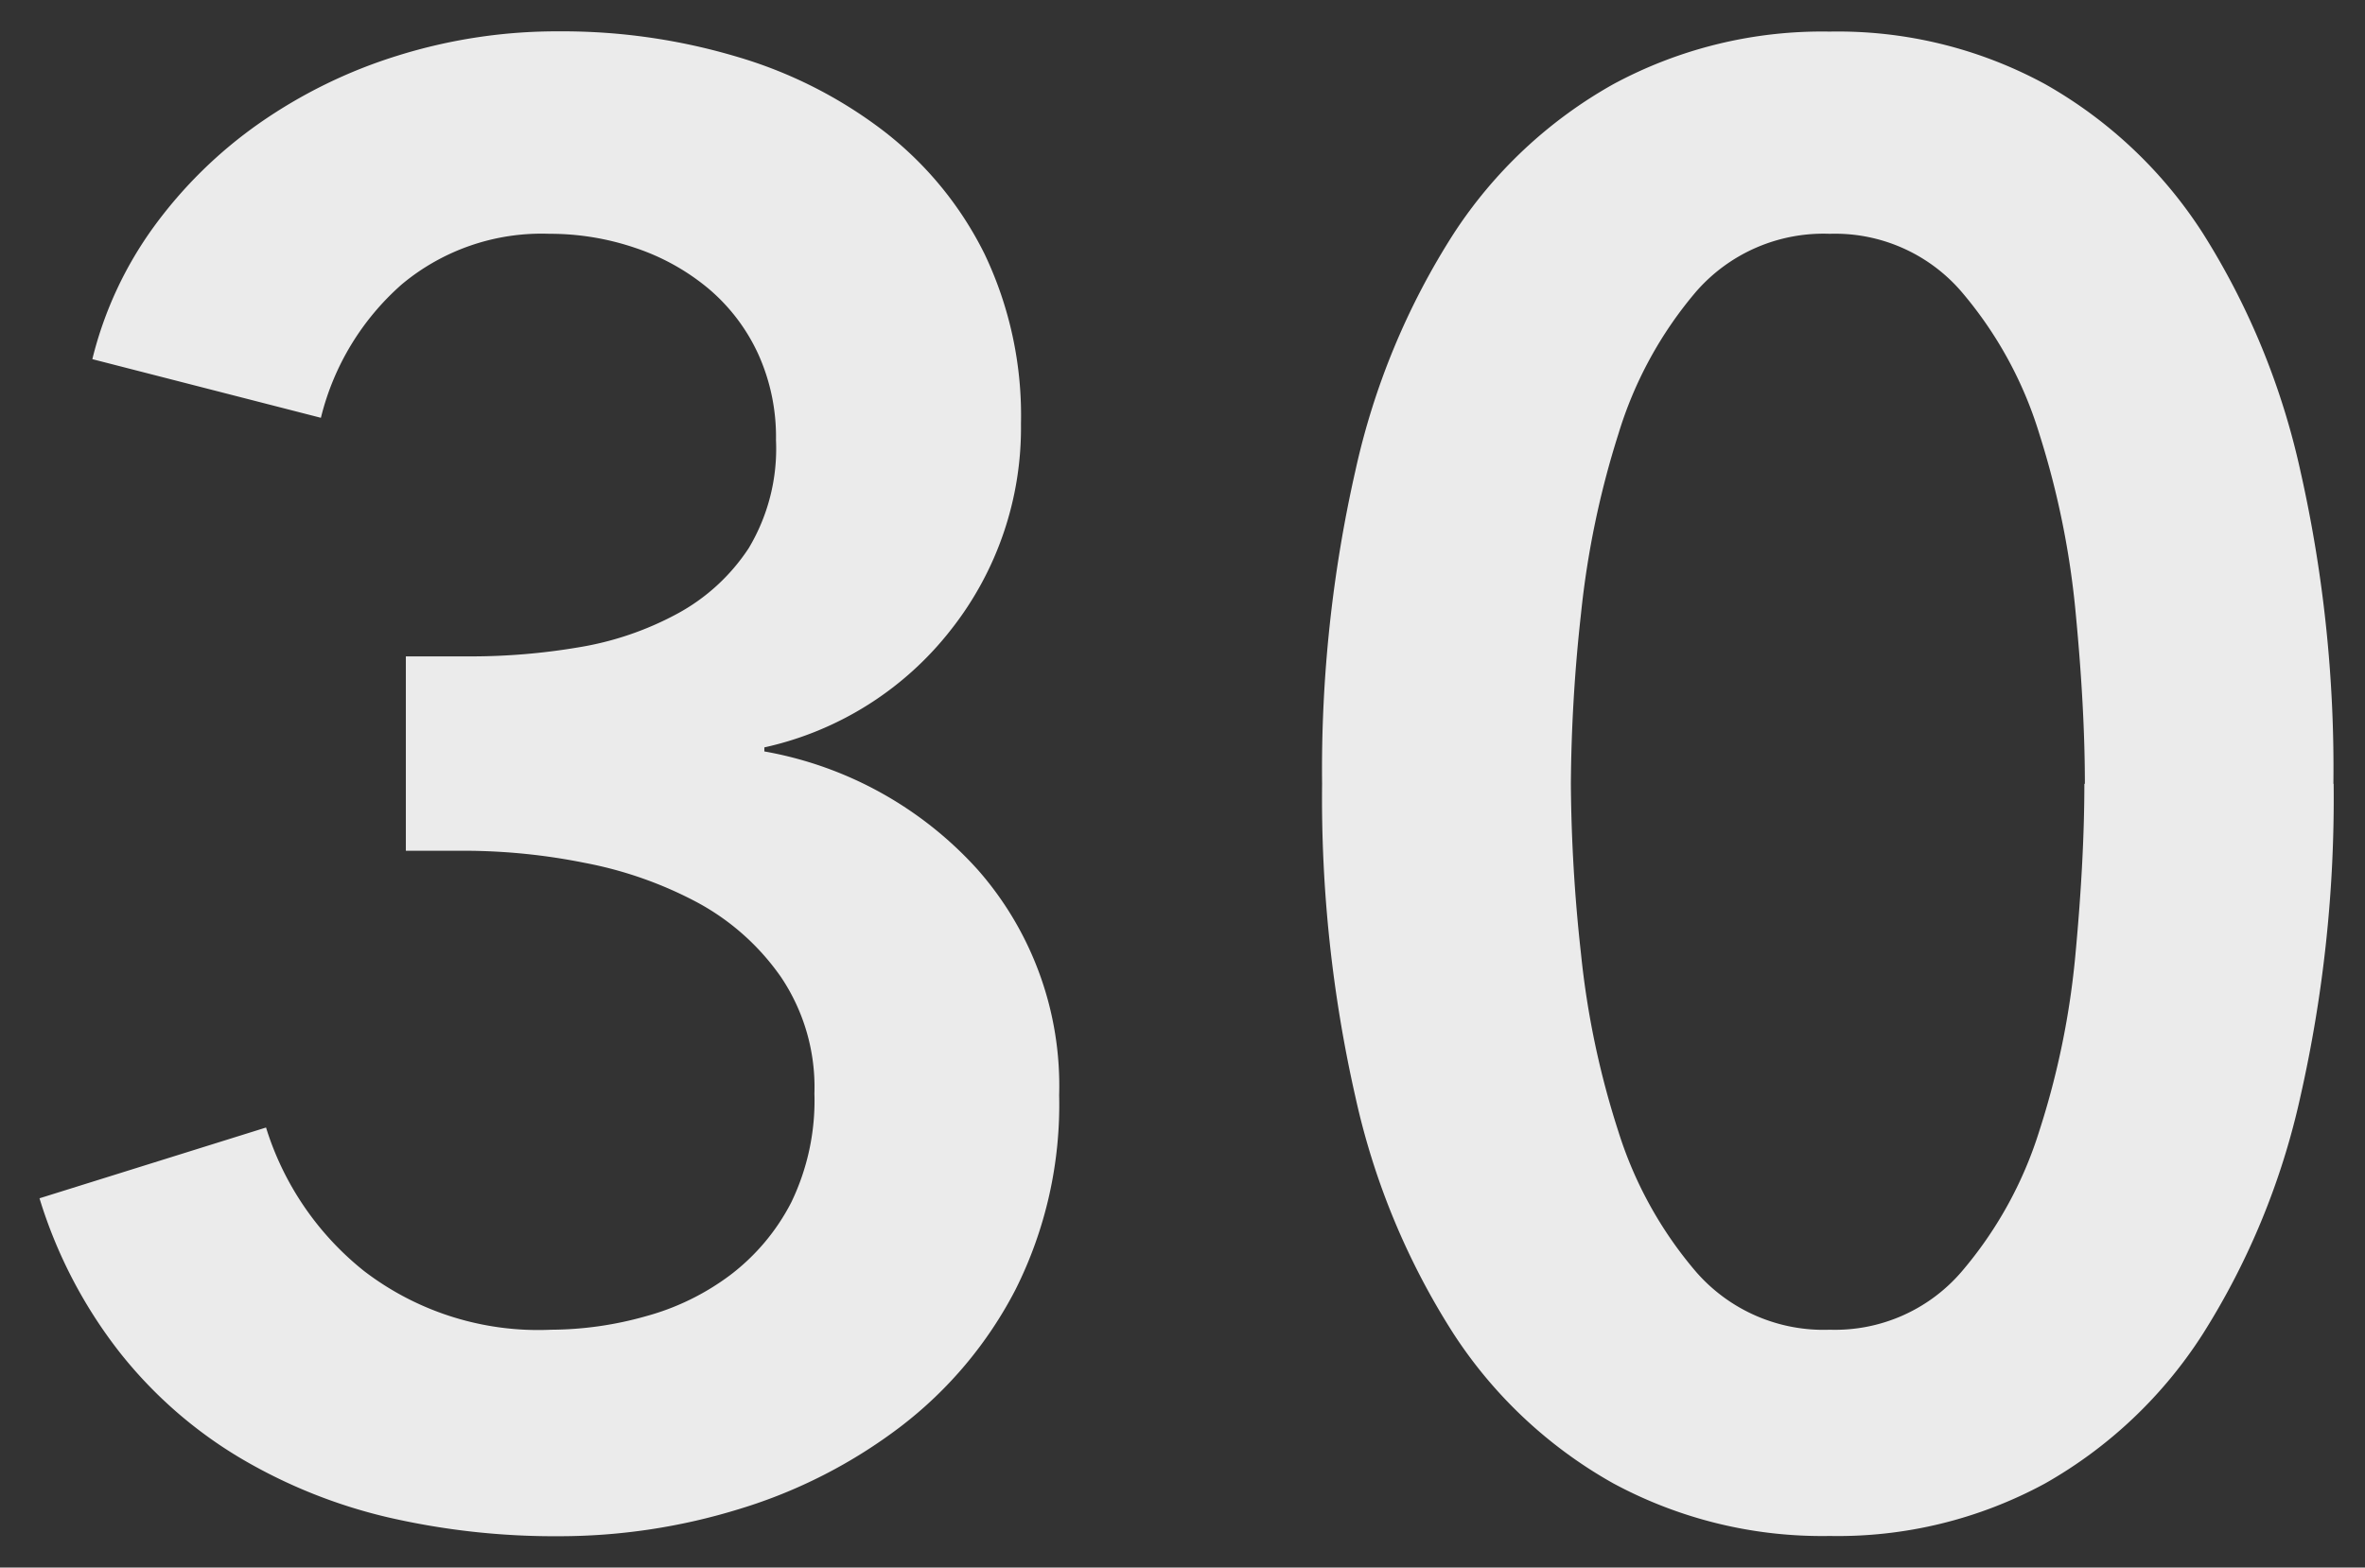
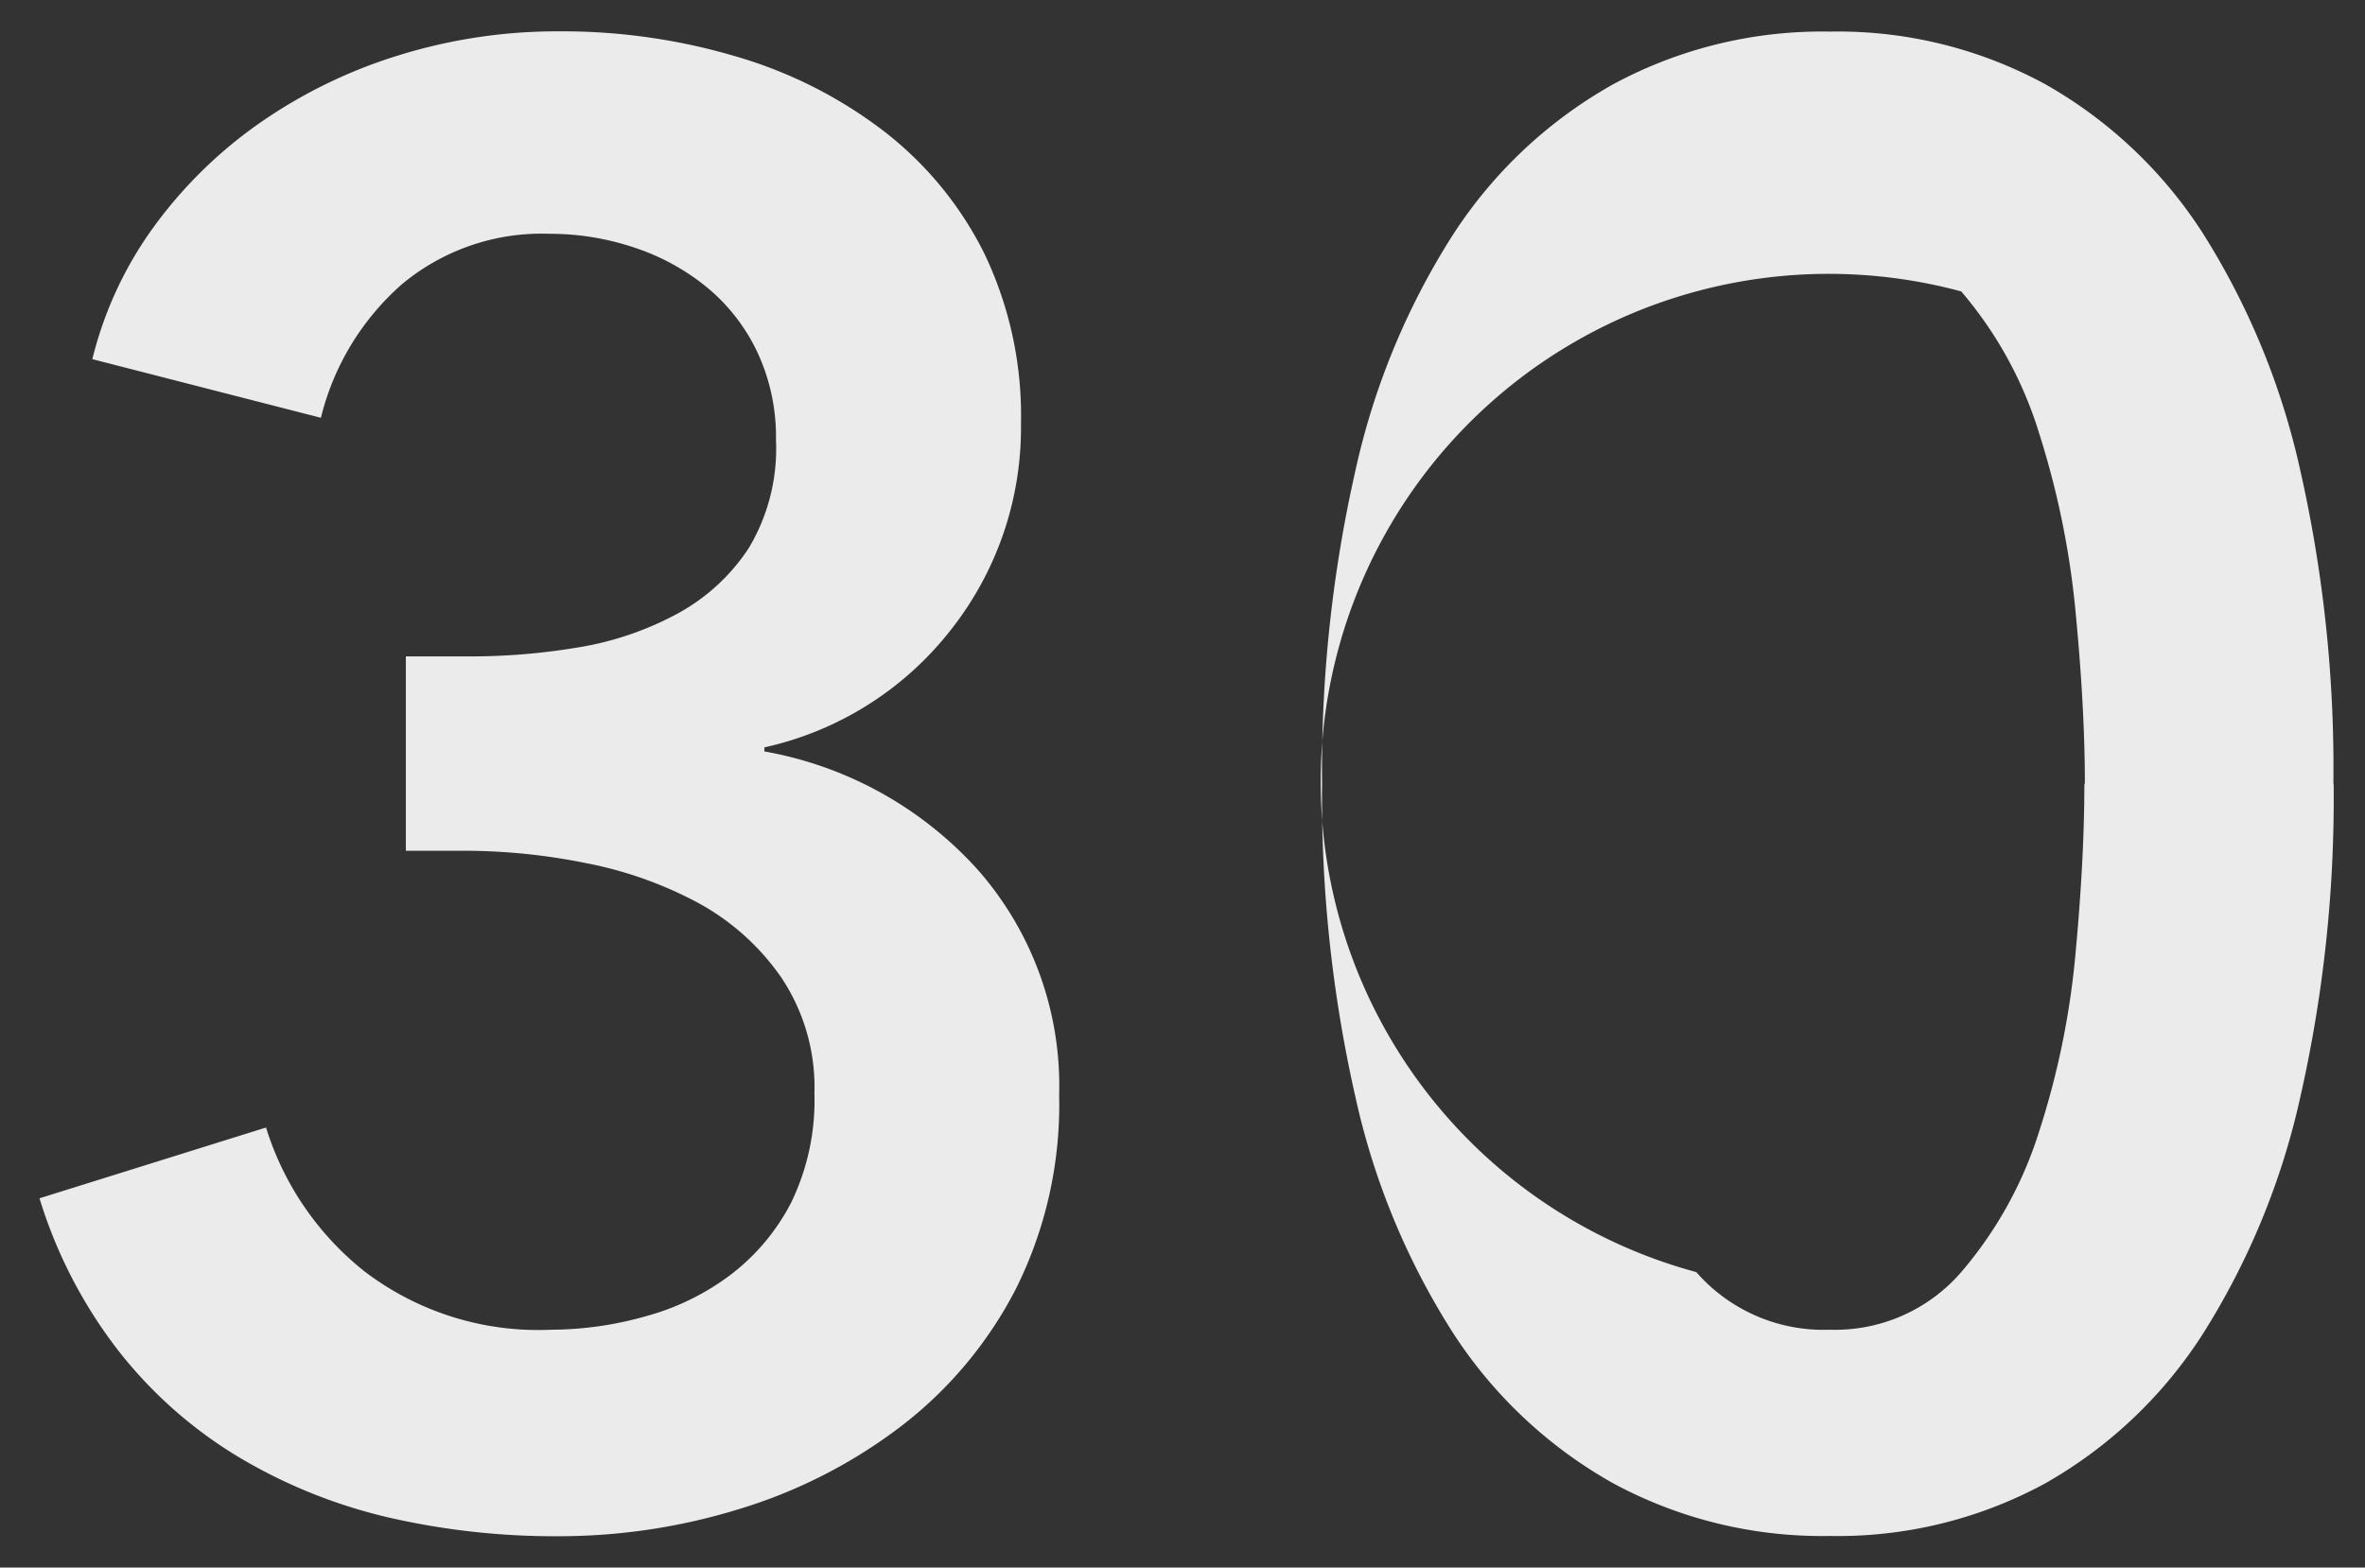
<svg xmlns="http://www.w3.org/2000/svg" width="37.417" height="24.808" viewBox="0 0 37.417 24.808">
  <rect x="0" y="0" width="37.417" height="24.808" fill="#333333" stroke="none" />
-   <path id="パス_404" data-name="パス 404" d="M-32.256-13.344h1.024a10.208,10.208,0,0,0,1.712-.144,4.944,4.944,0,0,0,1.552-.528,3.134,3.134,0,0,0,1.136-1.04,3.063,3.063,0,0,0,.432-1.712,3.176,3.176,0,0,0-.288-1.376,2.985,2.985,0,0,0-.784-1.024,3.566,3.566,0,0,0-1.152-.64,4.18,4.18,0,0,0-1.36-.224,3.45,3.45,0,0,0-2.336.8A4.115,4.115,0,0,0-33.6-17.12l-3.616-.928a5.99,5.99,0,0,1,.976-2.1,7.113,7.113,0,0,1,1.664-1.632,7.91,7.91,0,0,1,2.192-1.072,8.451,8.451,0,0,1,2.56-.384,9.657,9.657,0,0,1,2.8.4,7.1,7.1,0,0,1,2.336,1.184A5.585,5.585,0,0,1-23.1-19.712a5.939,5.939,0,0,1,.576,2.688,5.159,5.159,0,0,1-1.1,3.248,5.151,5.151,0,0,1-2.96,1.872v.064a5.935,5.935,0,0,1,3.376,1.872A5.174,5.174,0,0,1-21.92-6.4a6.525,6.525,0,0,1-.688,3.072,6.465,6.465,0,0,1-1.824,2.176,8.08,8.08,0,0,1-2.544,1.3,9.659,9.659,0,0,1-2.848.432,11.742,11.742,0,0,1-2.72-.3A8.3,8.3,0,0,1-34.9-.672a6.98,6.98,0,0,1-1.888-1.664,7.514,7.514,0,0,1-1.264-2.432l3.584-1.12a4.668,4.668,0,0,0,1.552,2.272,4.53,4.53,0,0,0,2.96.928A5.563,5.563,0,0,0-28.464-2.9a3.947,3.947,0,0,0,1.344-.656A3.388,3.388,0,0,0-26.16-4.7a3.7,3.7,0,0,0,.368-1.728,3.121,3.121,0,0,0-.528-1.84,3.822,3.822,0,0,0-1.328-1.184,6.254,6.254,0,0,0-1.776-.624,9.7,9.7,0,0,0-1.872-.192h-.96Zm30.5,2.016a21.375,21.375,0,0,1-.528,4.96A11.765,11.765,0,0,1-3.824-2.624,7.139,7.139,0,0,1-6.32-.256,6.864,6.864,0,0,1-9.728.576a6.954,6.954,0,0,1-3.424-.832A7.228,7.228,0,0,1-15.68-2.624a11.536,11.536,0,0,1-1.552-3.744,21.375,21.375,0,0,1-.528-4.96,21.375,21.375,0,0,1,.528-4.96,11.536,11.536,0,0,1,1.552-3.744A7.228,7.228,0,0,1-13.152-22.4a6.954,6.954,0,0,1,3.424-.832A6.864,6.864,0,0,1-6.32-22.4a7.139,7.139,0,0,1,2.5,2.368,11.765,11.765,0,0,1,1.536,3.744A21.375,21.375,0,0,1-1.76-11.328Zm-3.936,0q0-1.184-.144-2.688a13.479,13.479,0,0,0-.576-2.848A6.29,6.29,0,0,0-7.648-19.12a2.637,2.637,0,0,0-2.08-.912,2.673,2.673,0,0,0-2.112.912,6.29,6.29,0,0,0-1.232,2.256,14.189,14.189,0,0,0-.592,2.848,25.688,25.688,0,0,0-.16,2.688,25.688,25.688,0,0,0,.16,2.688,13.575,13.575,0,0,0,.592,2.816A6.324,6.324,0,0,0-11.84-3.6a2.673,2.673,0,0,0,2.112.912A2.637,2.637,0,0,0-7.648-3.6,6.324,6.324,0,0,0-6.416-5.824,12.917,12.917,0,0,0-5.84-8.64Q-5.7-10.144-5.7-11.328Z" transform="translate(38.677 23.732)" fill="#ebebeb" stroke="rgba(0,0,0,0)" stroke-miterlimit="10" stroke-width="1" />
+   <path id="パス_404" data-name="パス 404" d="M-32.256-13.344h1.024a10.208,10.208,0,0,0,1.712-.144,4.944,4.944,0,0,0,1.552-.528,3.134,3.134,0,0,0,1.136-1.04,3.063,3.063,0,0,0,.432-1.712,3.176,3.176,0,0,0-.288-1.376,2.985,2.985,0,0,0-.784-1.024,3.566,3.566,0,0,0-1.152-.64,4.18,4.18,0,0,0-1.36-.224,3.45,3.45,0,0,0-2.336.8A4.115,4.115,0,0,0-33.6-17.12l-3.616-.928a5.99,5.99,0,0,1,.976-2.1,7.113,7.113,0,0,1,1.664-1.632,7.91,7.91,0,0,1,2.192-1.072,8.451,8.451,0,0,1,2.56-.384,9.657,9.657,0,0,1,2.8.4,7.1,7.1,0,0,1,2.336,1.184A5.585,5.585,0,0,1-23.1-19.712a5.939,5.939,0,0,1,.576,2.688,5.159,5.159,0,0,1-1.1,3.248,5.151,5.151,0,0,1-2.96,1.872v.064a5.935,5.935,0,0,1,3.376,1.872A5.174,5.174,0,0,1-21.92-6.4a6.525,6.525,0,0,1-.688,3.072,6.465,6.465,0,0,1-1.824,2.176,8.08,8.08,0,0,1-2.544,1.3,9.659,9.659,0,0,1-2.848.432,11.742,11.742,0,0,1-2.72-.3A8.3,8.3,0,0,1-34.9-.672a6.98,6.98,0,0,1-1.888-1.664,7.514,7.514,0,0,1-1.264-2.432l3.584-1.12a4.668,4.668,0,0,0,1.552,2.272,4.53,4.53,0,0,0,2.96.928A5.563,5.563,0,0,0-28.464-2.9a3.947,3.947,0,0,0,1.344-.656A3.388,3.388,0,0,0-26.16-4.7a3.7,3.7,0,0,0,.368-1.728,3.121,3.121,0,0,0-.528-1.84,3.822,3.822,0,0,0-1.328-1.184,6.254,6.254,0,0,0-1.776-.624,9.7,9.7,0,0,0-1.872-.192h-.96Zm30.5,2.016a21.375,21.375,0,0,1-.528,4.96A11.765,11.765,0,0,1-3.824-2.624,7.139,7.139,0,0,1-6.32-.256,6.864,6.864,0,0,1-9.728.576a6.954,6.954,0,0,1-3.424-.832A7.228,7.228,0,0,1-15.68-2.624a11.536,11.536,0,0,1-1.552-3.744,21.375,21.375,0,0,1-.528-4.96,21.375,21.375,0,0,1,.528-4.96,11.536,11.536,0,0,1,1.552-3.744A7.228,7.228,0,0,1-13.152-22.4a6.954,6.954,0,0,1,3.424-.832A6.864,6.864,0,0,1-6.32-22.4a7.139,7.139,0,0,1,2.5,2.368,11.765,11.765,0,0,1,1.536,3.744A21.375,21.375,0,0,1-1.76-11.328Zm-3.936,0q0-1.184-.144-2.688a13.479,13.479,0,0,0-.576-2.848A6.29,6.29,0,0,0-7.648-19.12A6.324,6.324,0,0,0-11.84-3.6a2.673,2.673,0,0,0,2.112.912A2.637,2.637,0,0,0-7.648-3.6,6.324,6.324,0,0,0-6.416-5.824,12.917,12.917,0,0,0-5.84-8.64Q-5.7-10.144-5.7-11.328Z" transform="translate(38.677 23.732)" fill="#ebebeb" stroke="rgba(0,0,0,0)" stroke-miterlimit="10" stroke-width="1" />
</svg>